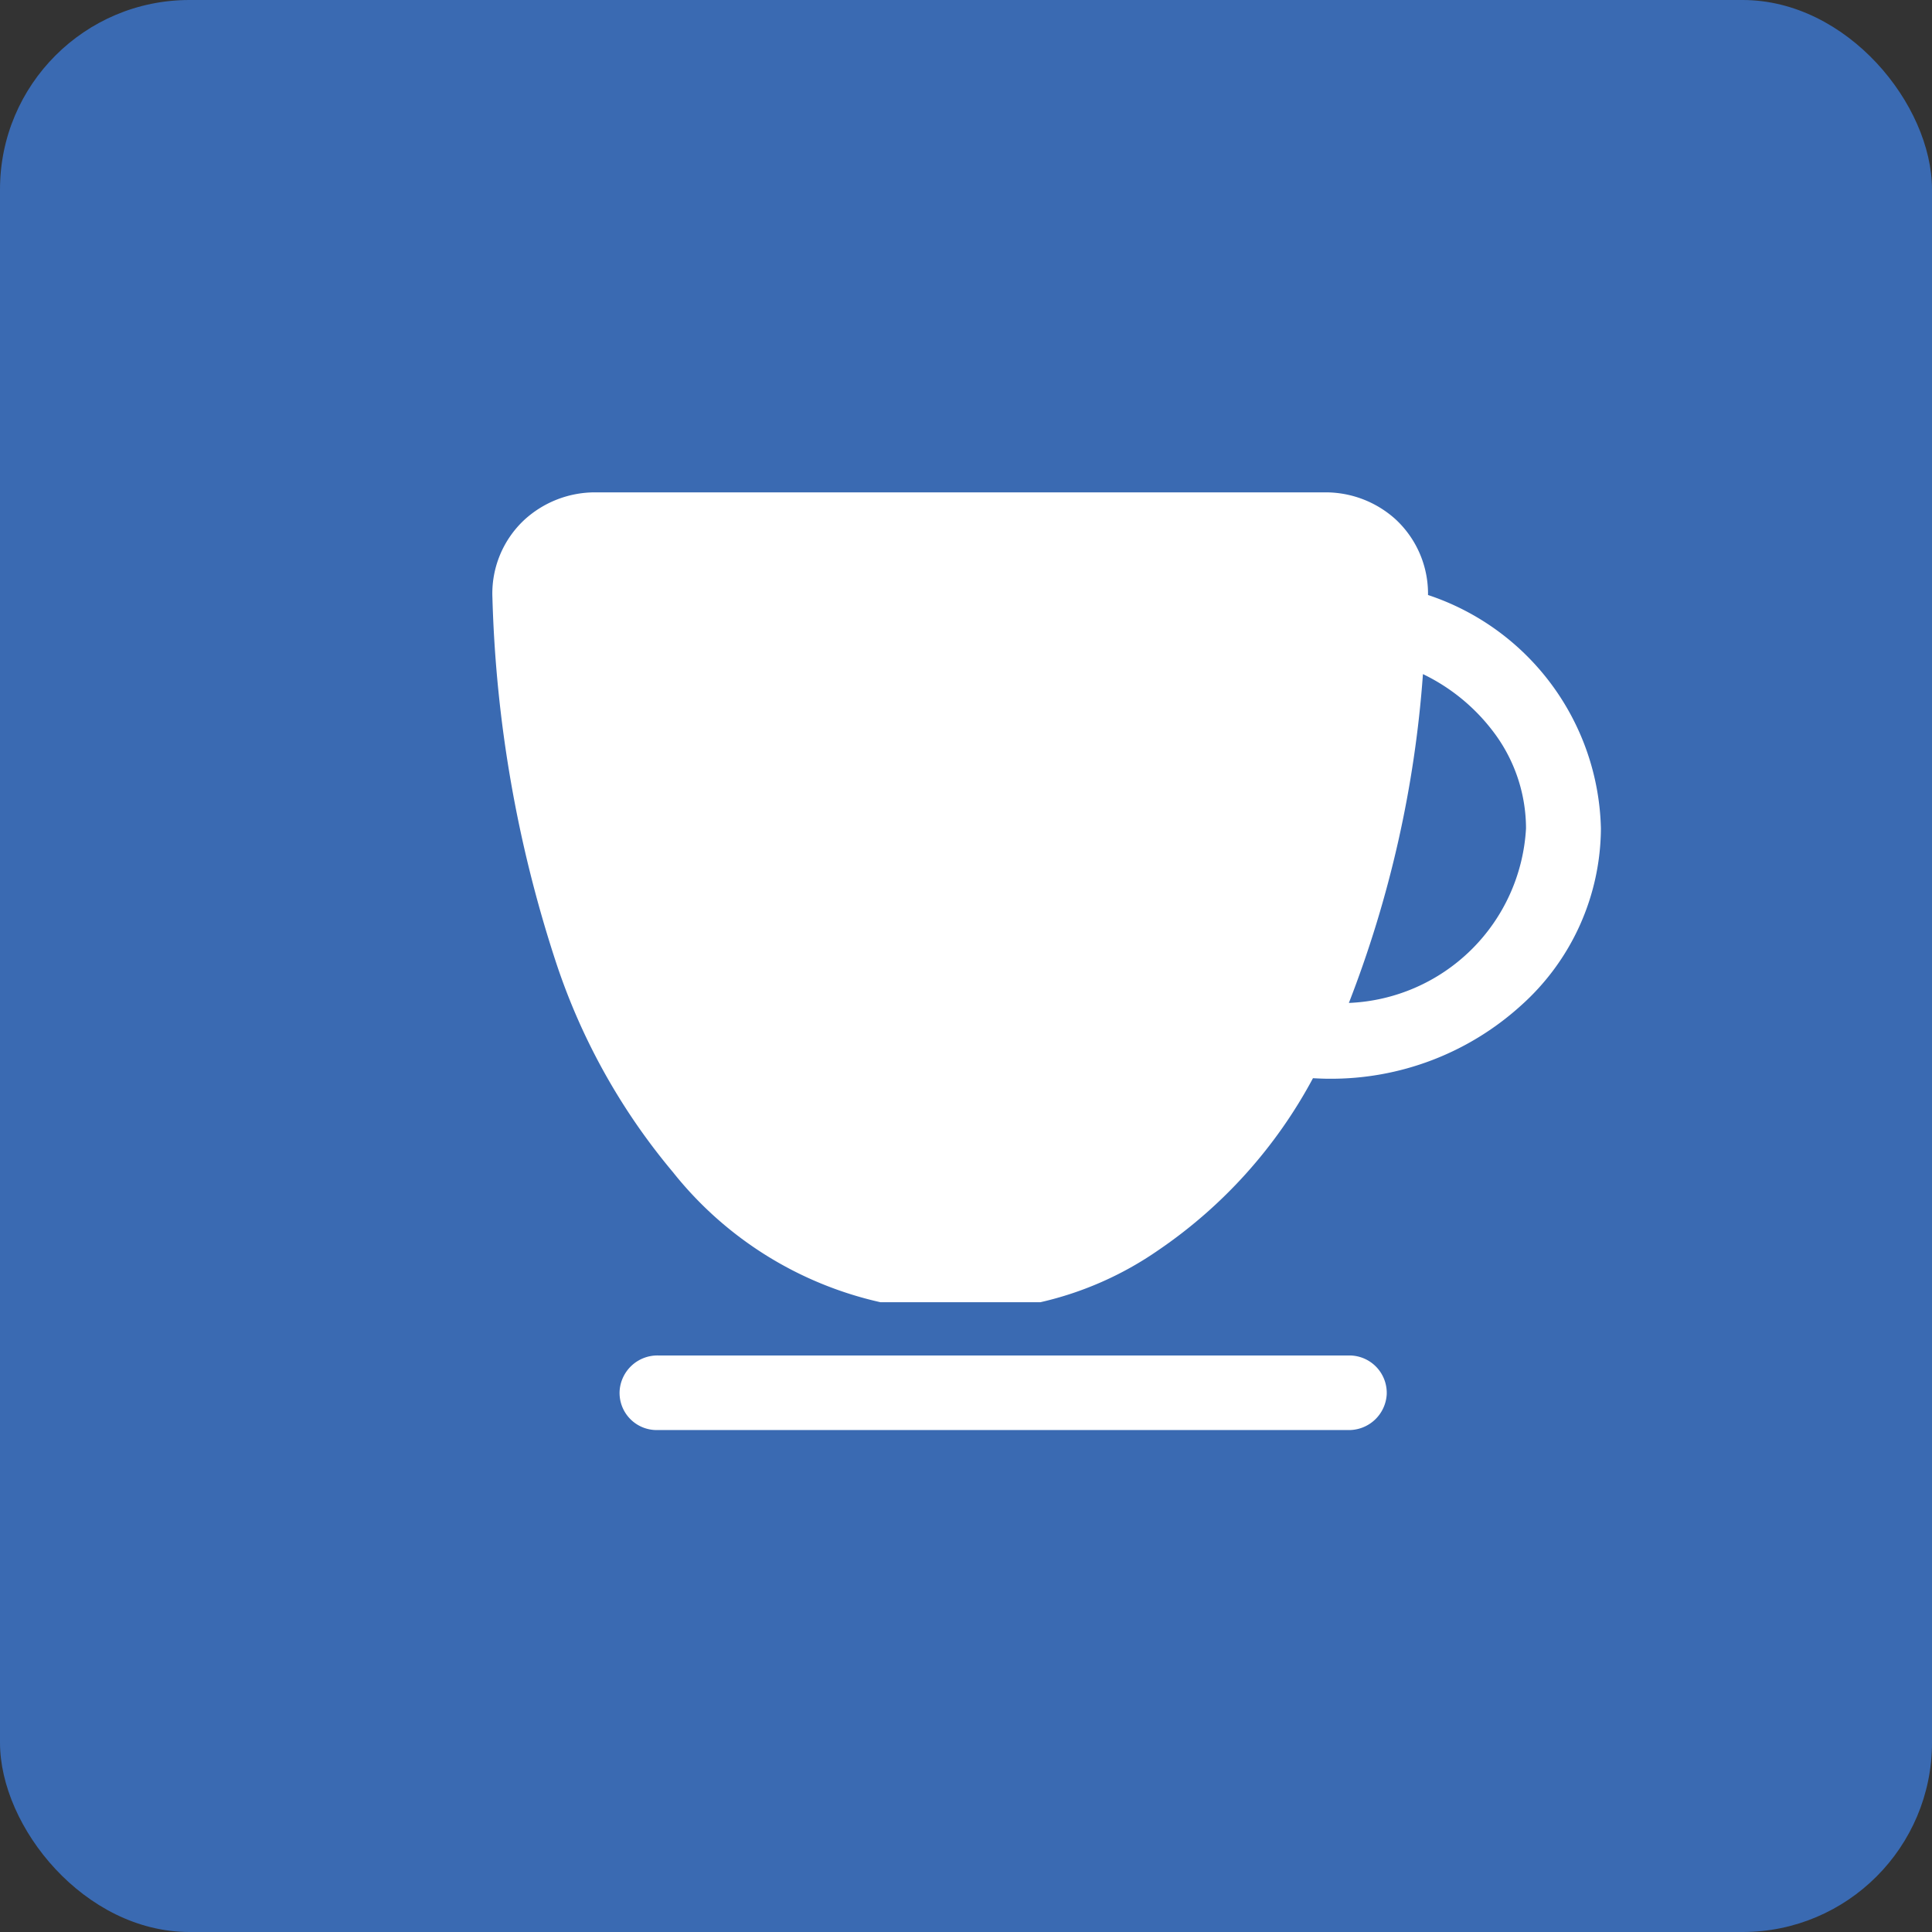
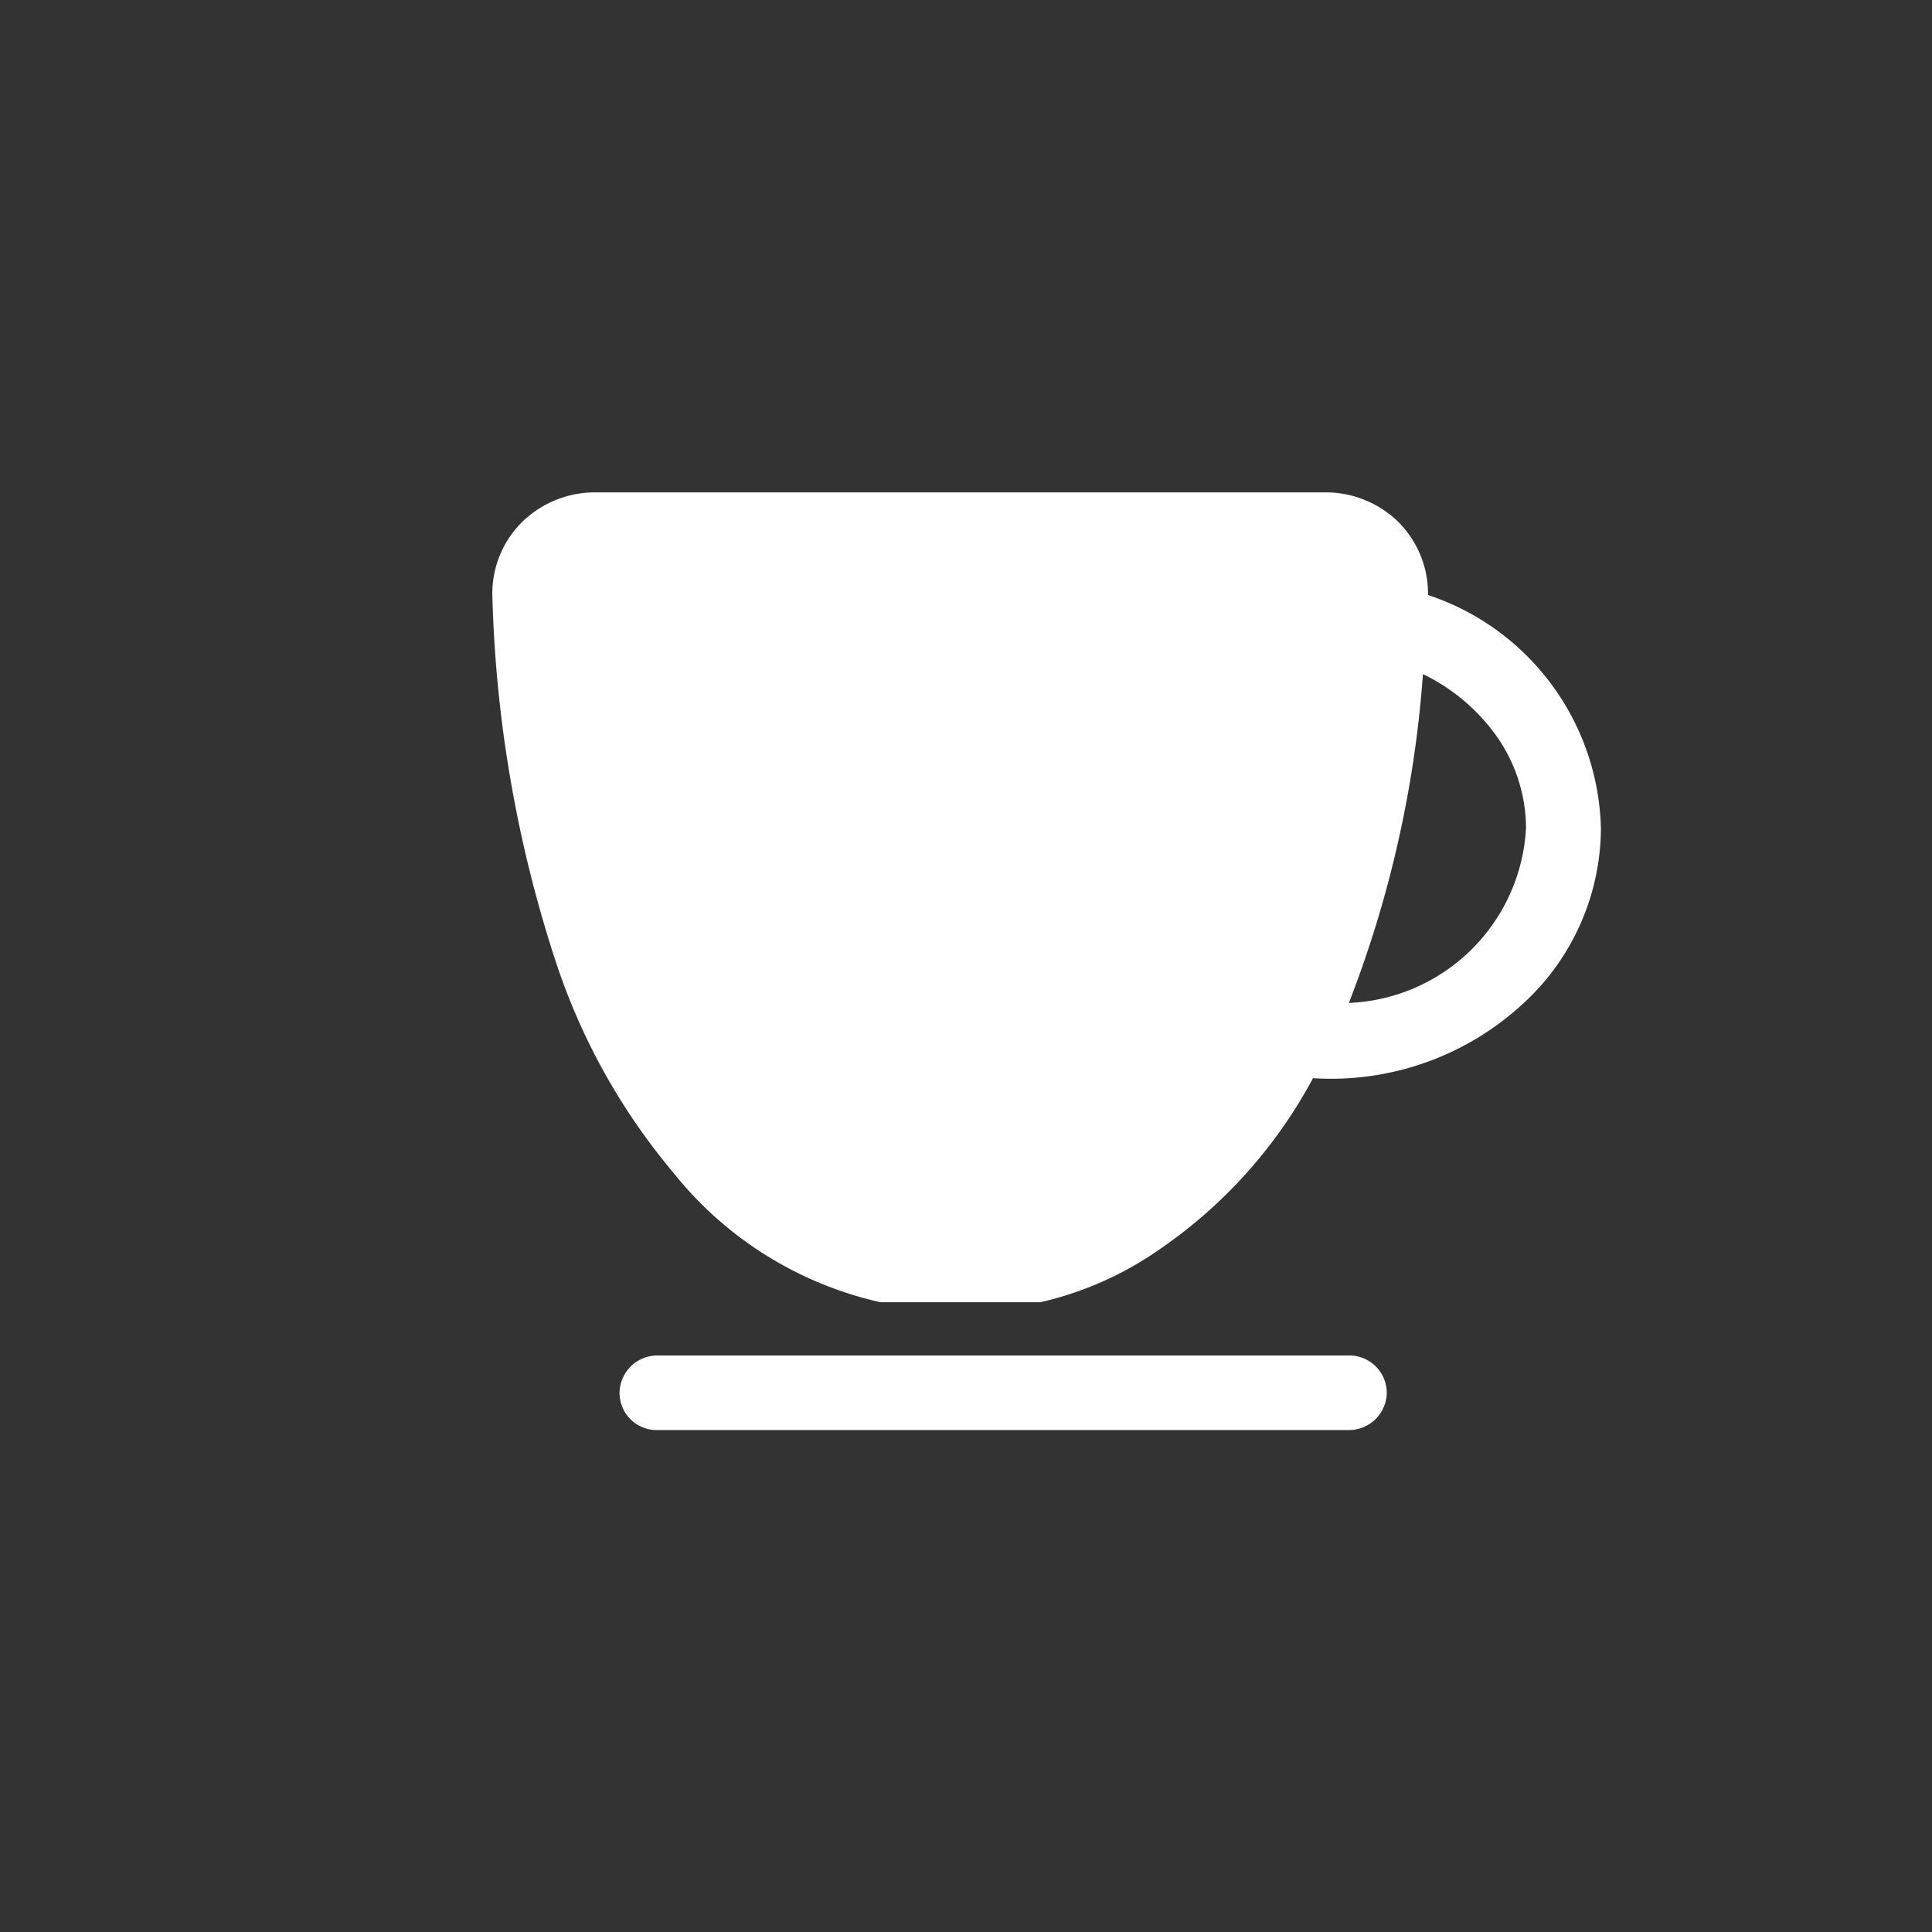
<svg xmlns="http://www.w3.org/2000/svg" width="51" height="51" viewBox="0 0 51 51">
  <rect x="0" y="0" width="51" height="51" fill="#333333" stroke="none" />
  <g id="グループ_1566" data-name="グループ 1566" transform="translate(-503 -13303.438)">
-     <rect id="長方形_7057" data-name="長方形 7057" width="51" height="51" rx="5" transform="translate(503 13303.438)" fill="#3a6ab2" />
    <path id="パス_1119" data-name="パス 1119" d="M25.995,28.406H7.741a1,1,0,0,0-1.012.942.98.98,0,0,0,.984,1.027H25.966a1,1,0,0,0,1.013-.942A.988.988,0,0,0,25.995,28.406Z" transform="translate(512.627 13310.813)" fill="#fff" />
    <path id="パス_1120" data-name="パス 1120" d="M28.069,8.332a2.676,2.676,0,0,0-.858-2,2.751,2.751,0,0,0-1.863-.71H6.1a2.761,2.761,0,0,0-1.891.731,2.657,2.657,0,0,0-.837,2.06,33.821,33.821,0,0,0,1.673,9.6,16.79,16.79,0,0,0,3.087,5.548A9.707,9.707,0,0,0,13.613,27h4.226a8.939,8.939,0,0,0,3.108-1.371,12.786,12.786,0,0,0,4.085-4.542h0c.141.007.281.014.415.014a7.46,7.46,0,0,0,5.07-1.927,6.313,6.313,0,0,0,2.116-4.683,6.658,6.658,0,0,0-4.563-6.159ZM25.98,19.1a29.839,29.839,0,0,0,1.955-8.677s0-.007.007,0a5.093,5.093,0,0,1,1.814,1.47,4.233,4.233,0,0,1,.9,2.6A4.884,4.884,0,0,1,25.98,19.1Z" transform="translate(512.627 13310.813)" fill="#fff" />
  </g>
</svg>